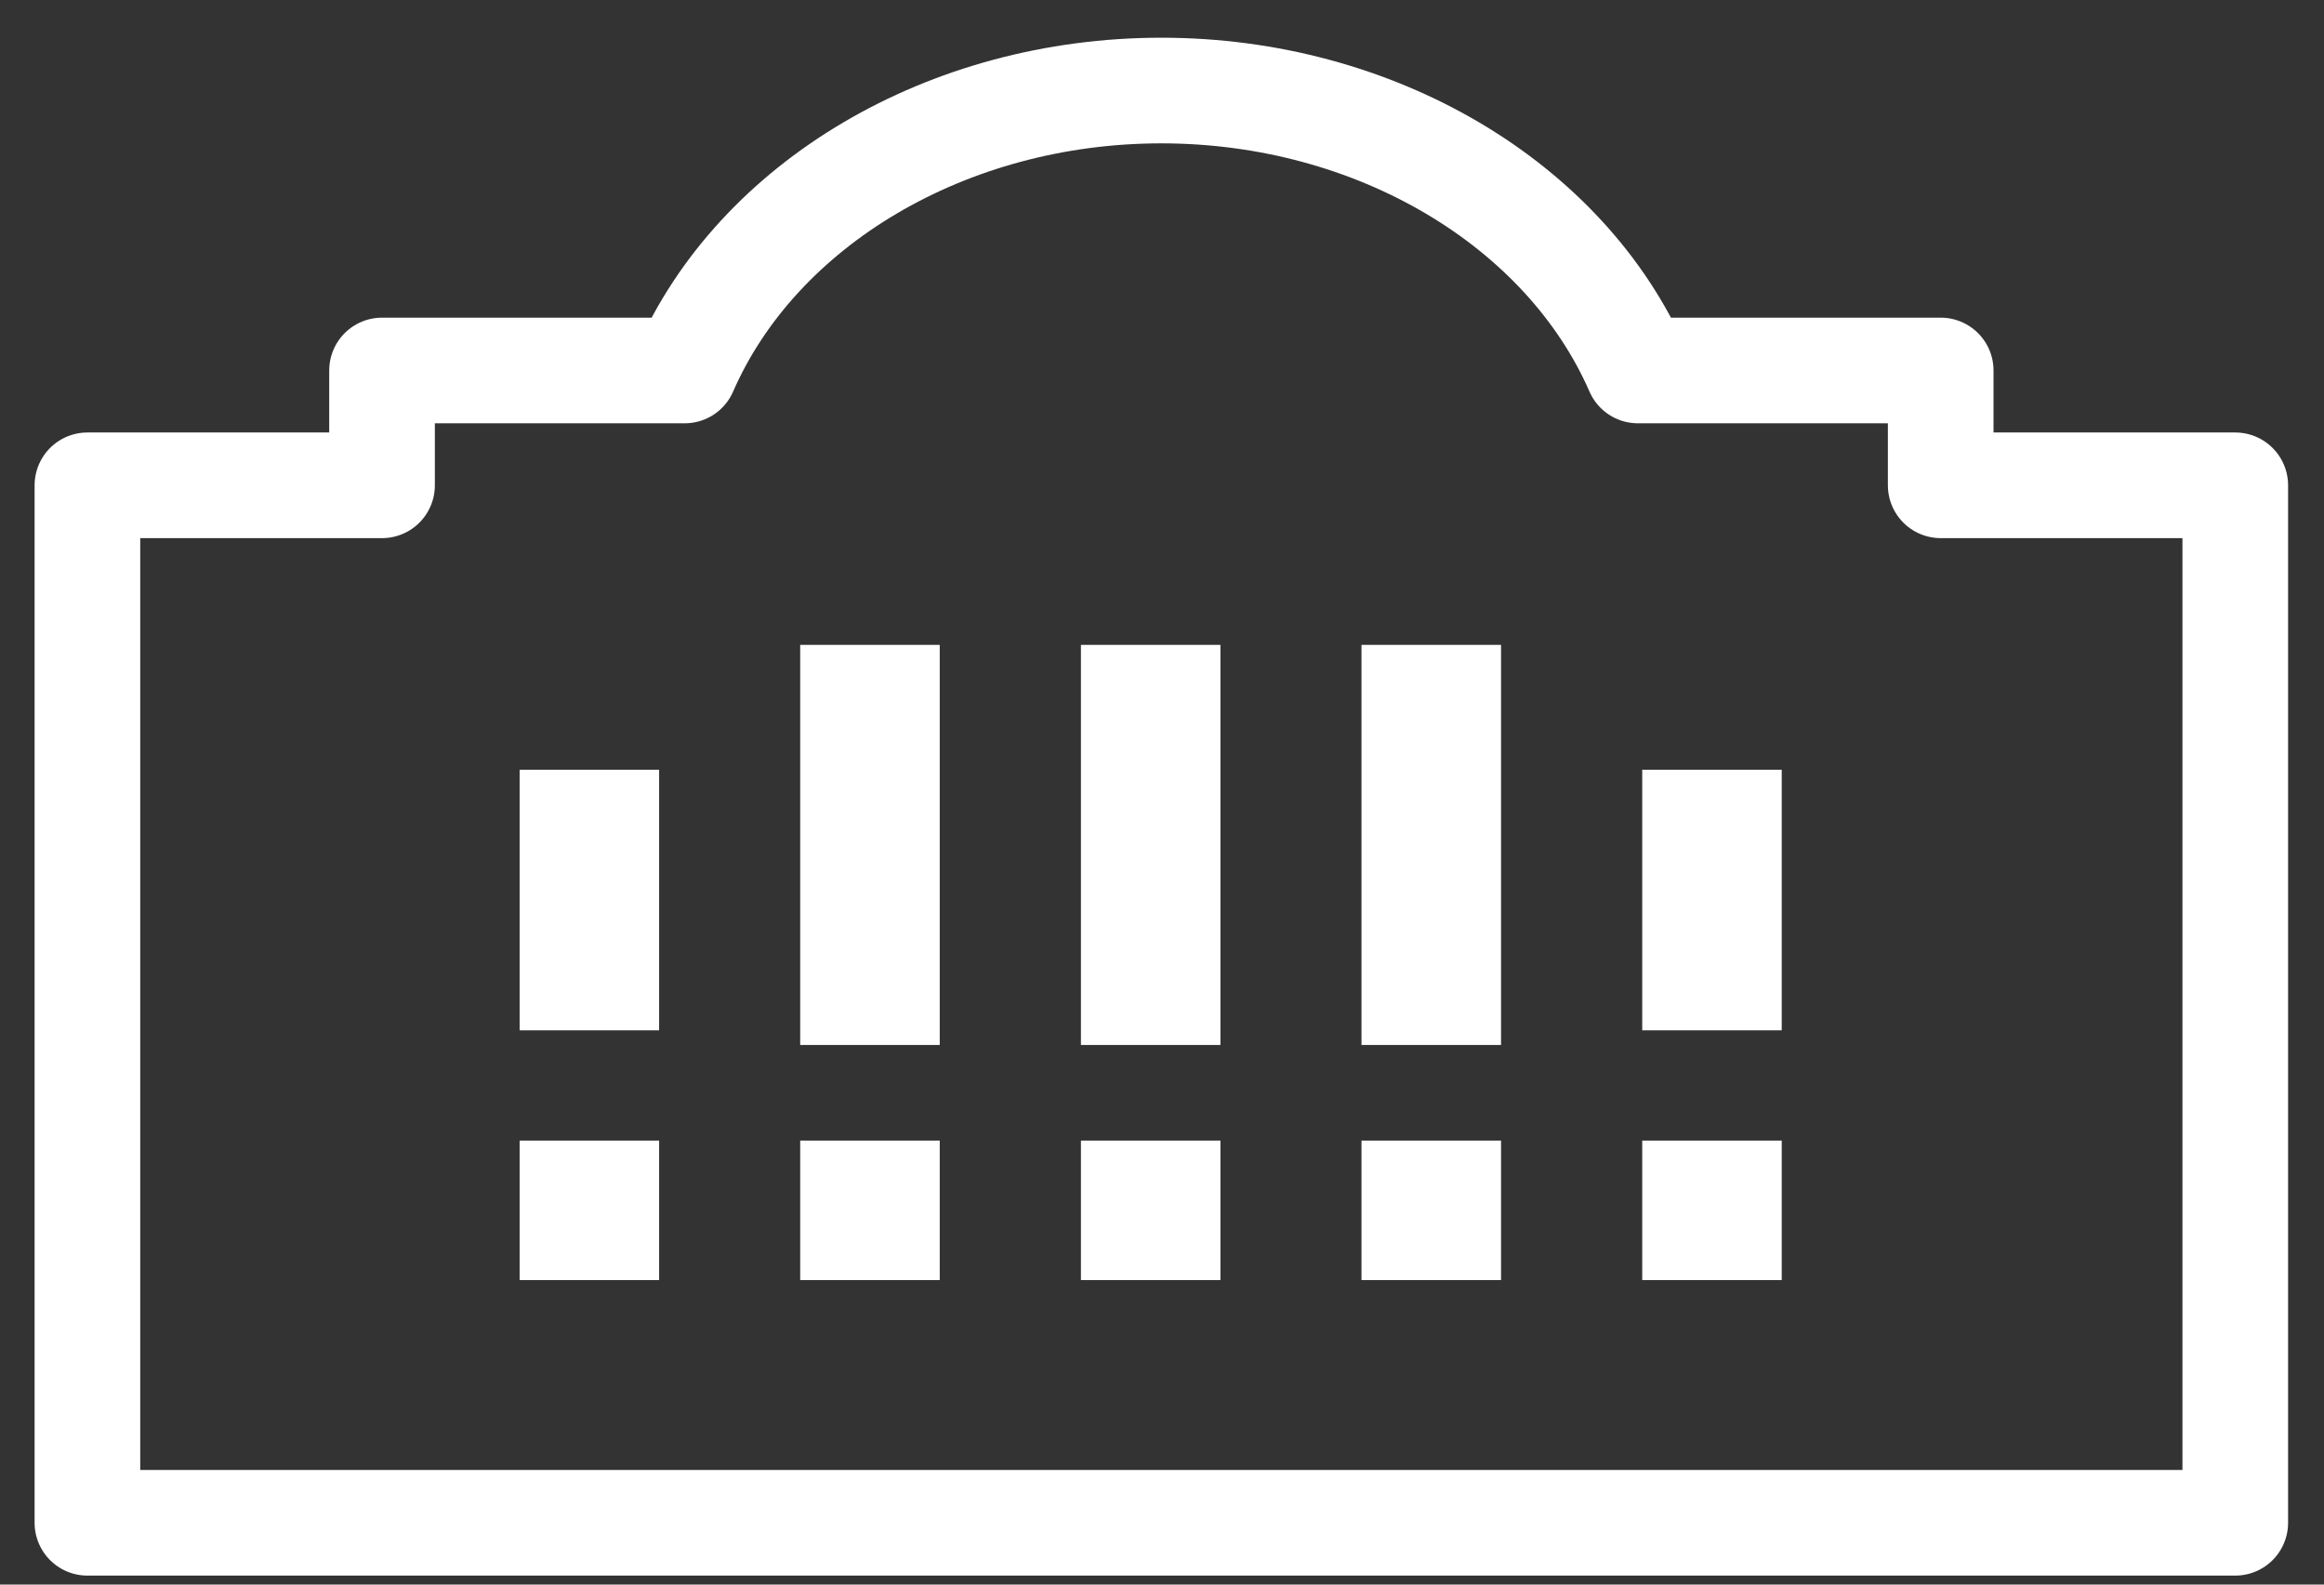
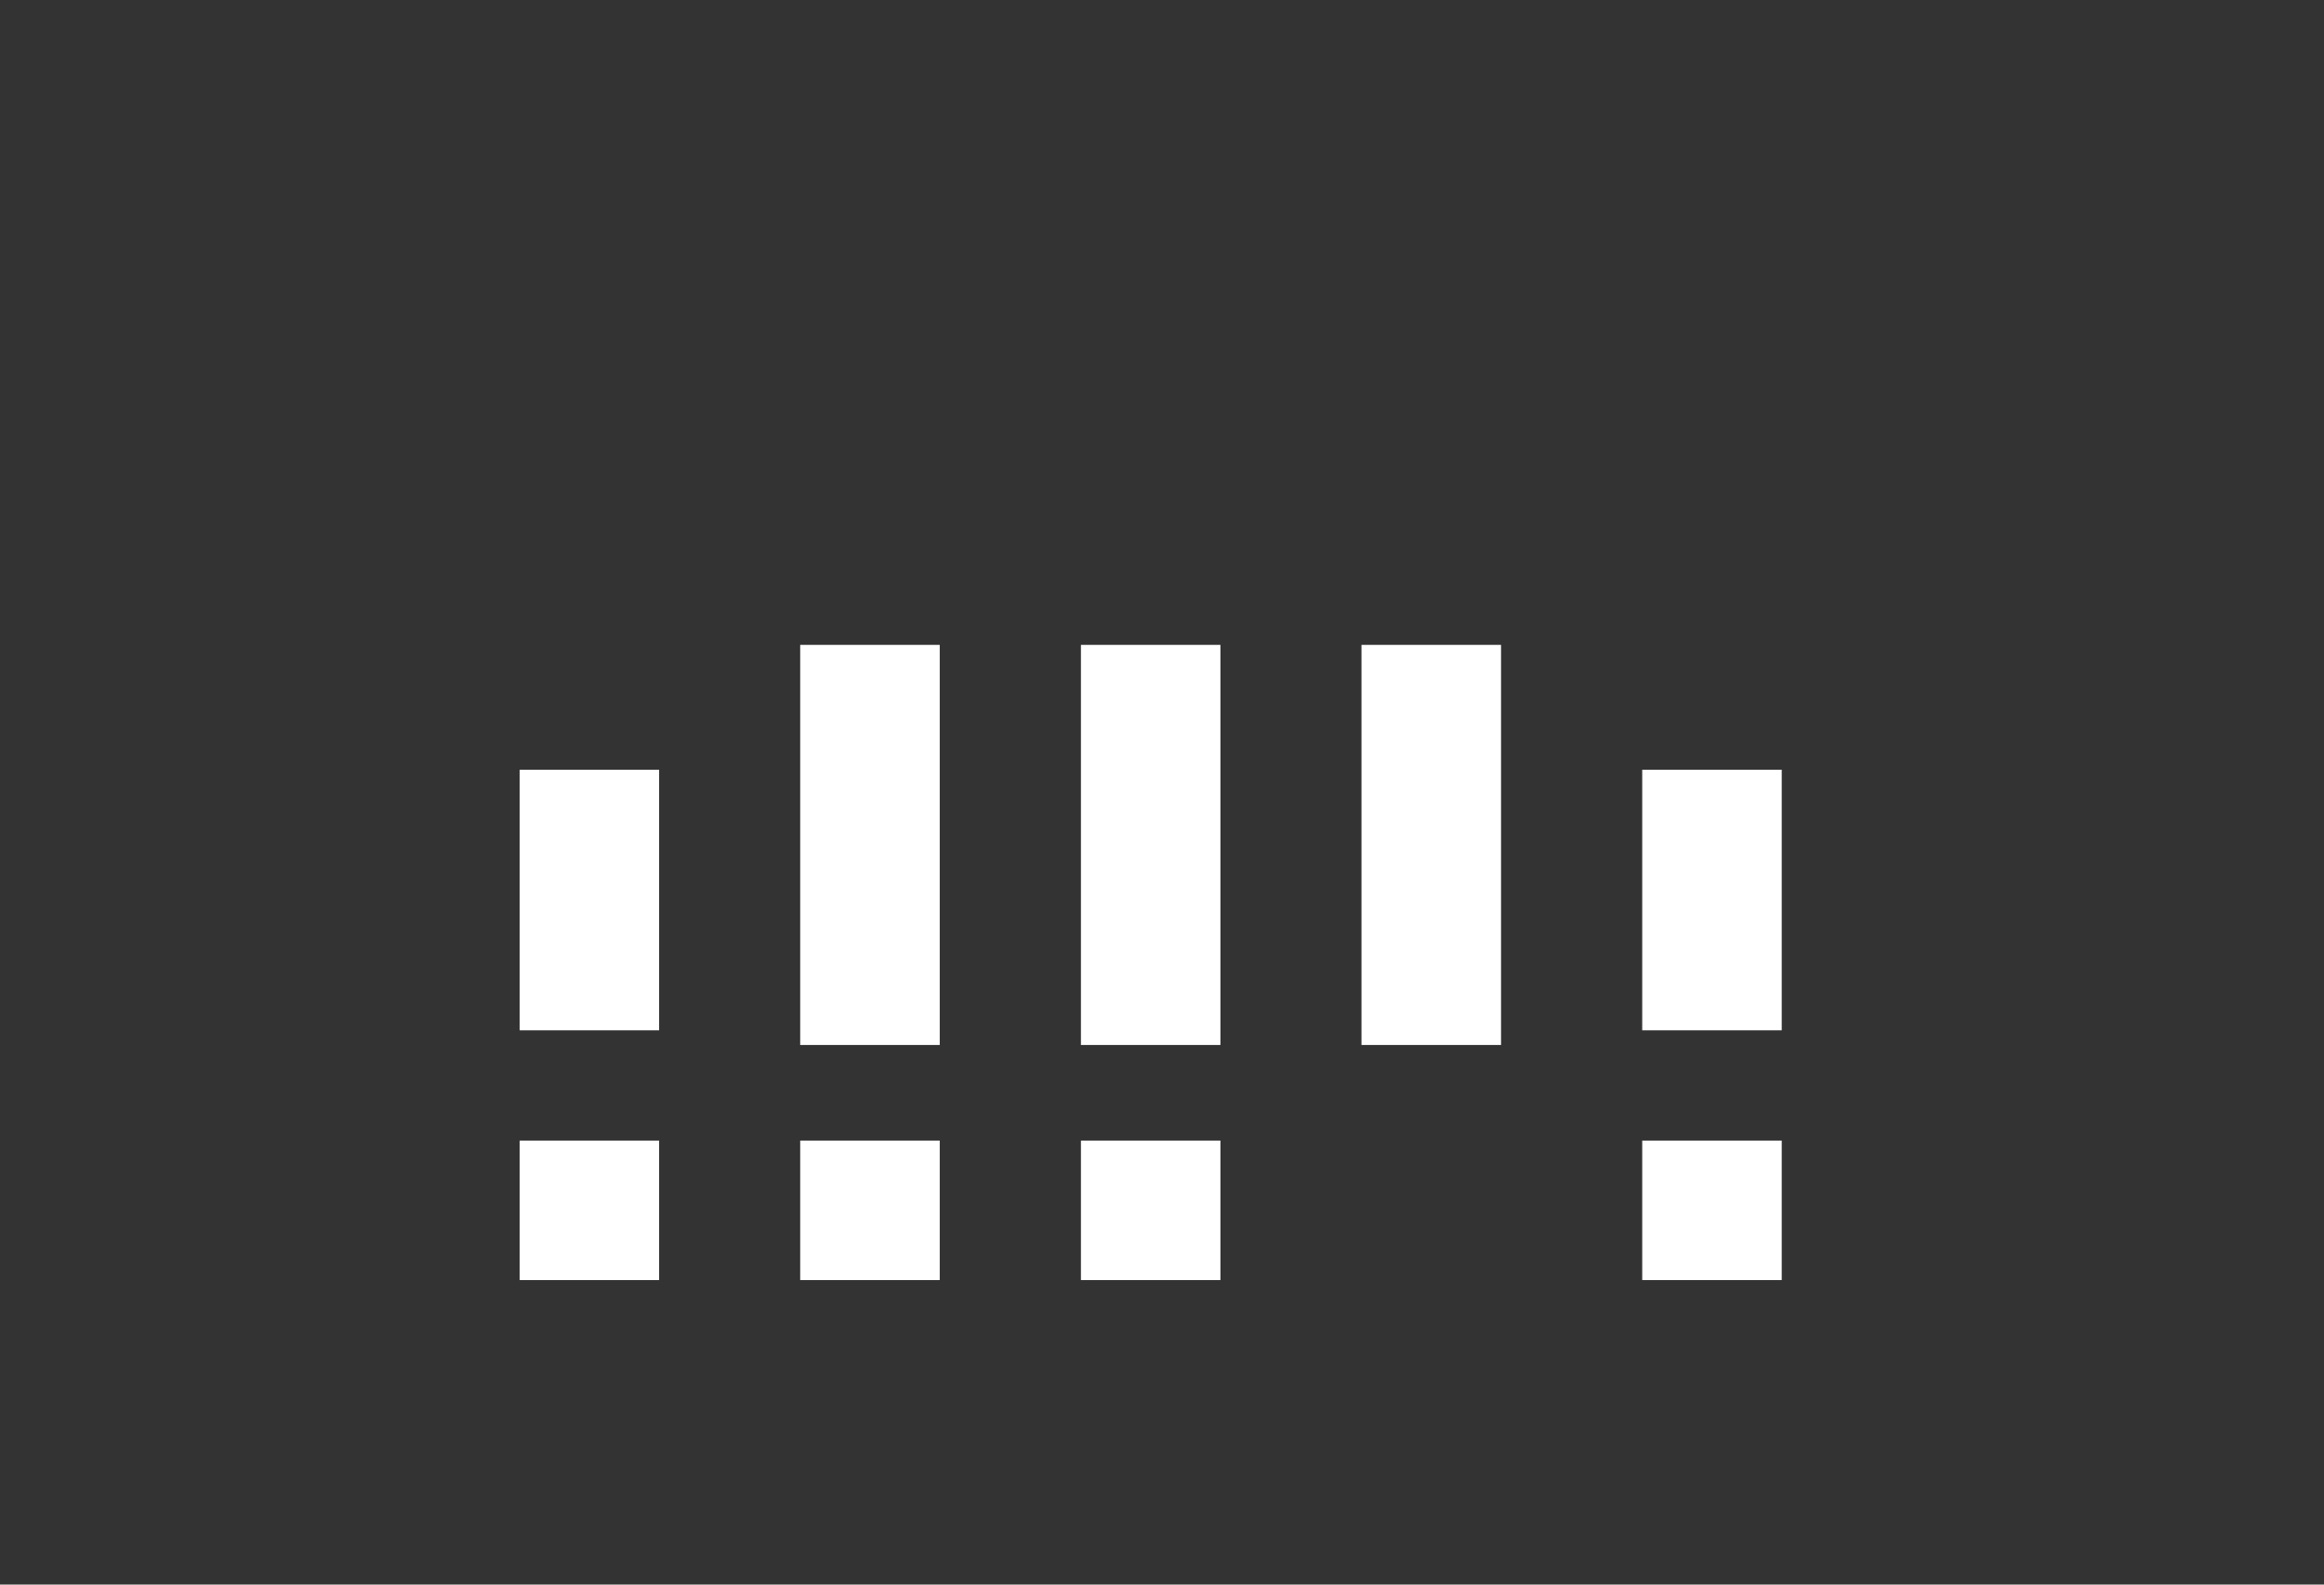
<svg xmlns="http://www.w3.org/2000/svg" stroke="#fff" fill="#fff" viewBox="0 0 44 30">
  <rect x="0" y="0" width="44" height="30" fill="#333333" stroke="none" />
  <g>
    <g>
-       <path fill="none" stroke-linecap="round" stroke-linejoin="round" stroke-miterlimit="20" stroke-width="2" d="M36.743 7.014v0H31.01c-1.377-3.152-4.97-5.3-9.022-5.3-4.053 0-7.646 2.144-9.025 5.3h-5.73v2.174H1.655V28.83h40.665v0V9.188v0h-5.577v0-2.174 0z" />
-     </g>
+       </g>
    <g>
      <path stroke="none" d="M20.465 12.209h2.641v7.575h-2.641z" />
    </g>
    <g>
      <path stroke="none" d="M25.777 12.209h2.642v7.575h-2.642z" />
    </g>
    <g>
      <path stroke="none" d="M31.092 14.573h2.641v4.933h-2.641z" />
    </g>
    <g>
      <path stroke="none" d="M15.15 12.209h2.642v7.575H15.15z" />
    </g>
    <g>
      <path stroke="none" d="M9.838 14.573h2.641v4.933H9.838z" />
    </g>
    <g>
      <path stroke="none" d="M20.465 21.594h2.641v2.641h-2.641z" />
    </g>
    <g>
      <path stroke="none" d="M15.15 21.594h2.642v2.641H15.15z" />
    </g>
    <g>
      <path stroke="none" d="M9.838 21.594h2.641v2.641H9.838z" />
    </g>
    <g>
-       <path stroke="none" d="M25.777 21.594h2.642v2.641h-2.642z" />
-     </g>
+       </g>
    <g>
      <path stroke="none" d="M31.092 21.594h2.641v2.641h-2.641z" />
    </g>
  </g>
</svg>